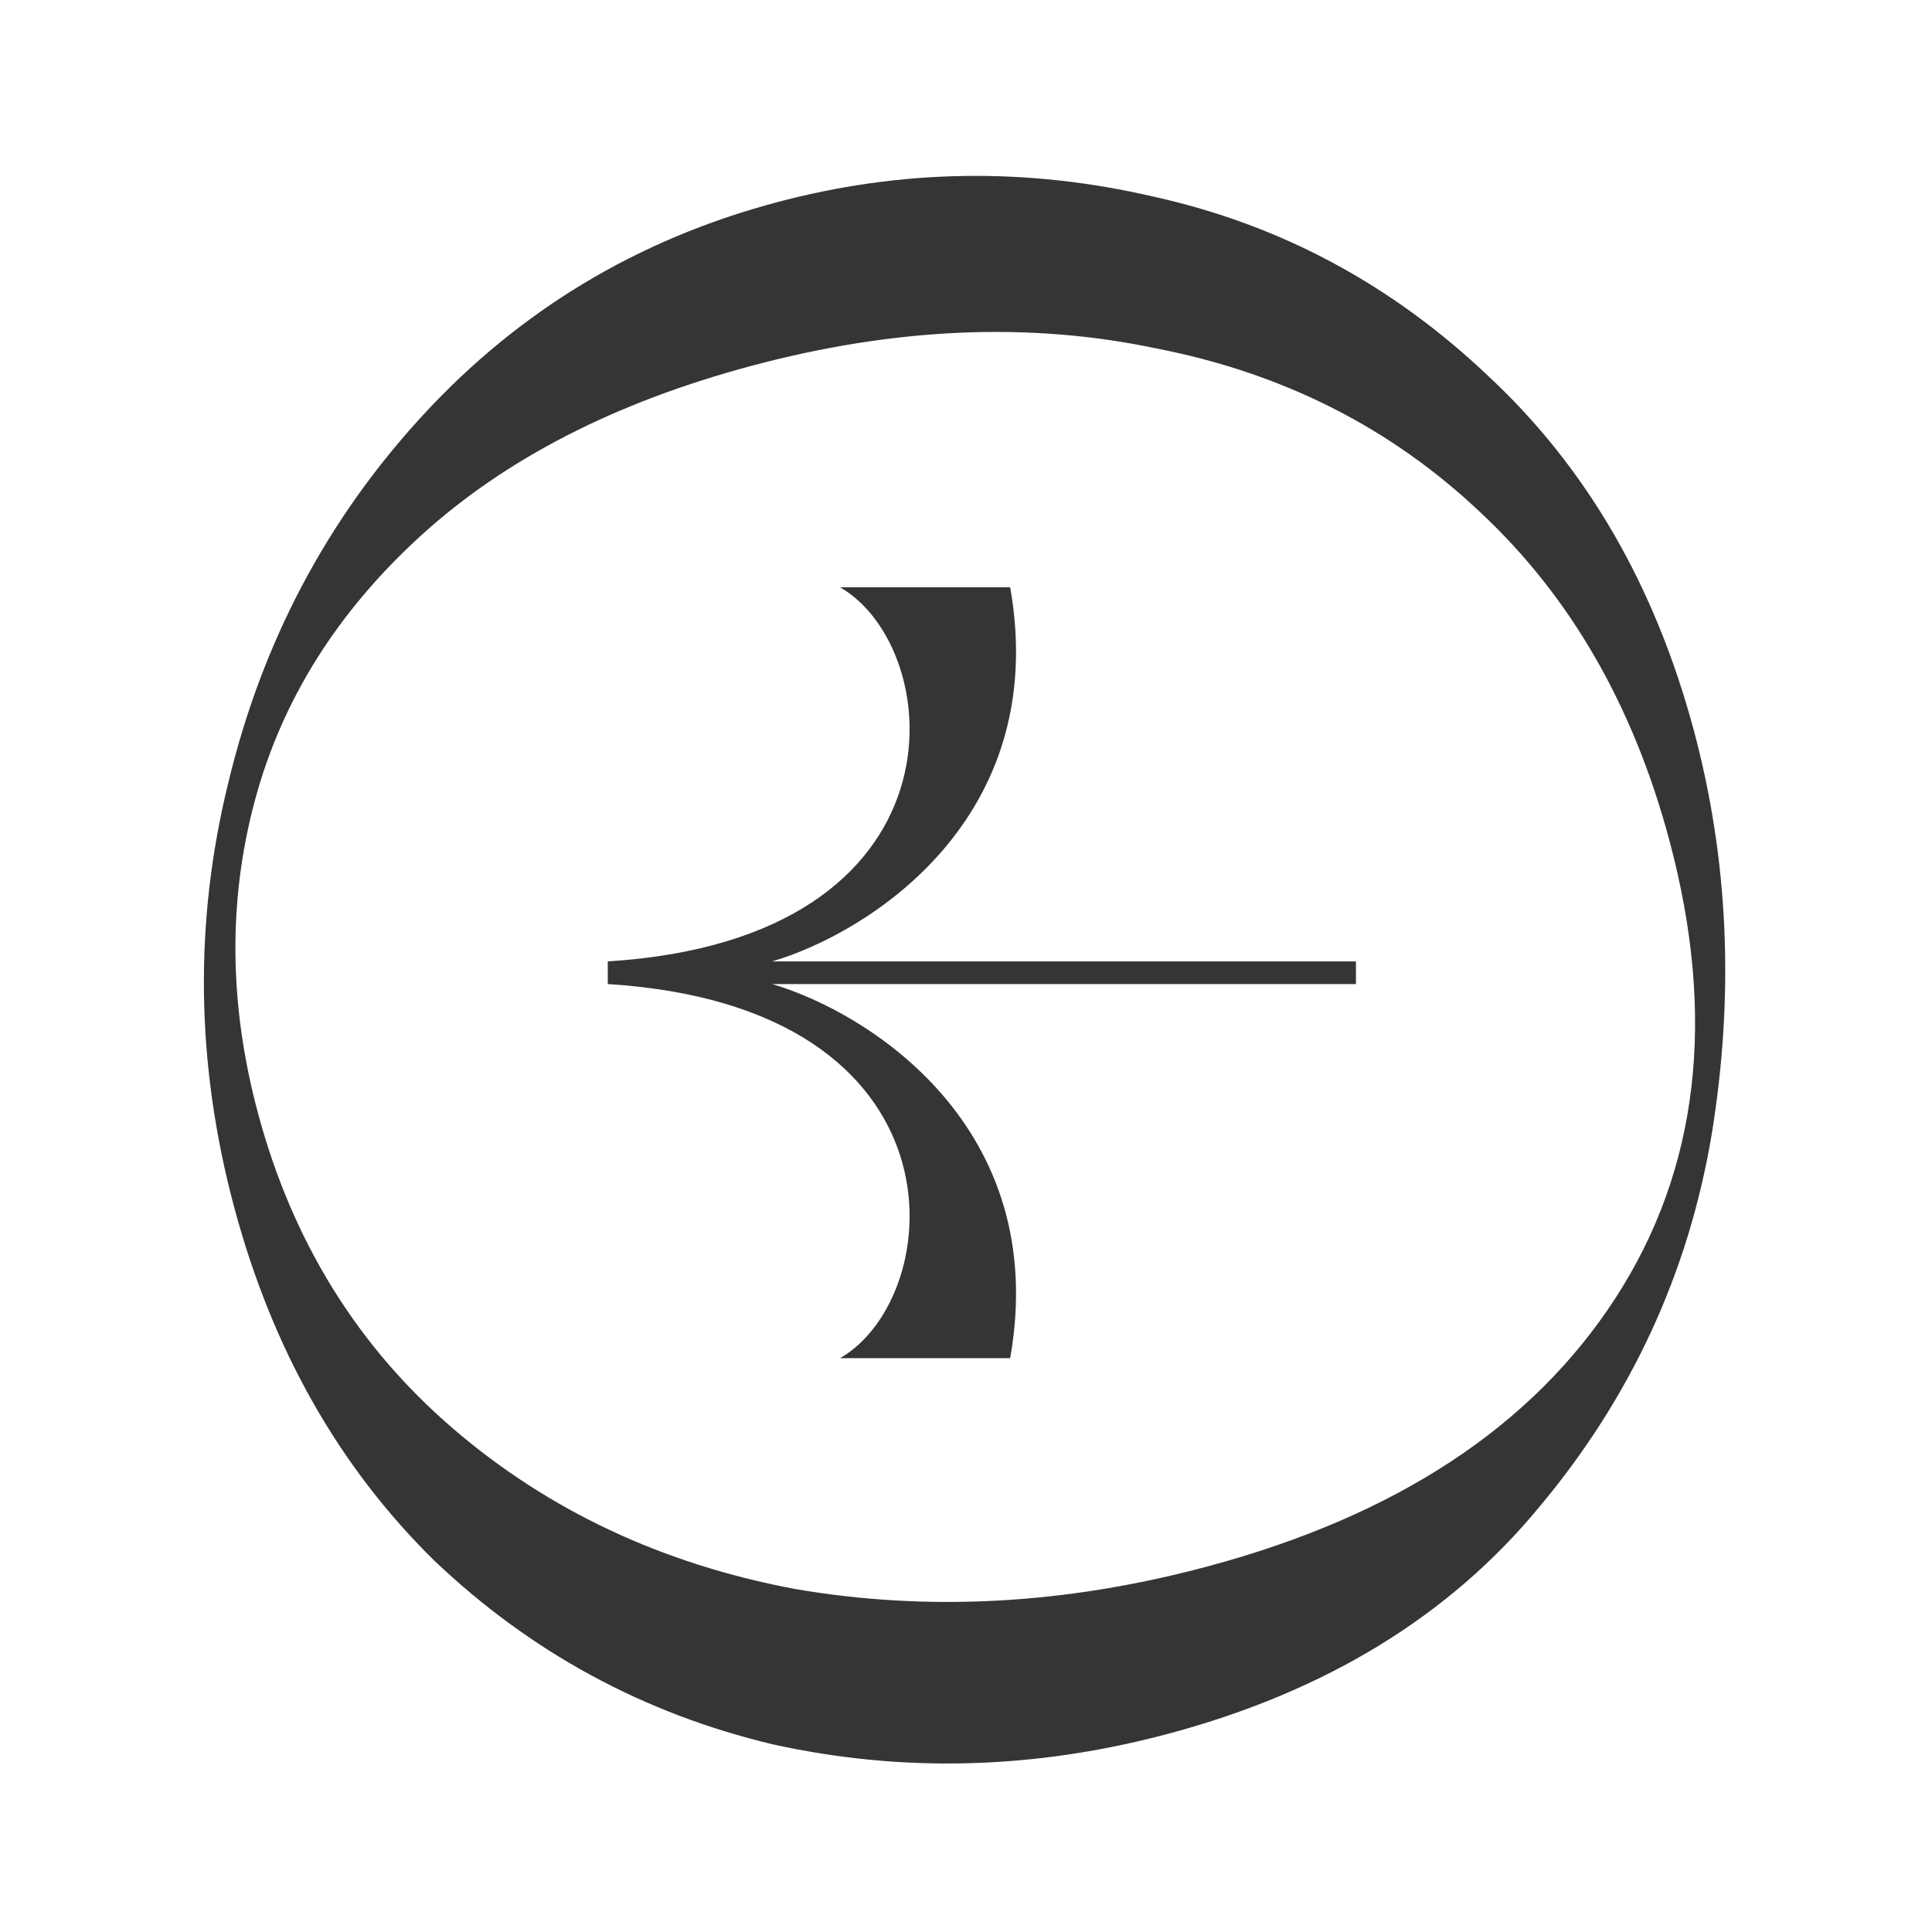
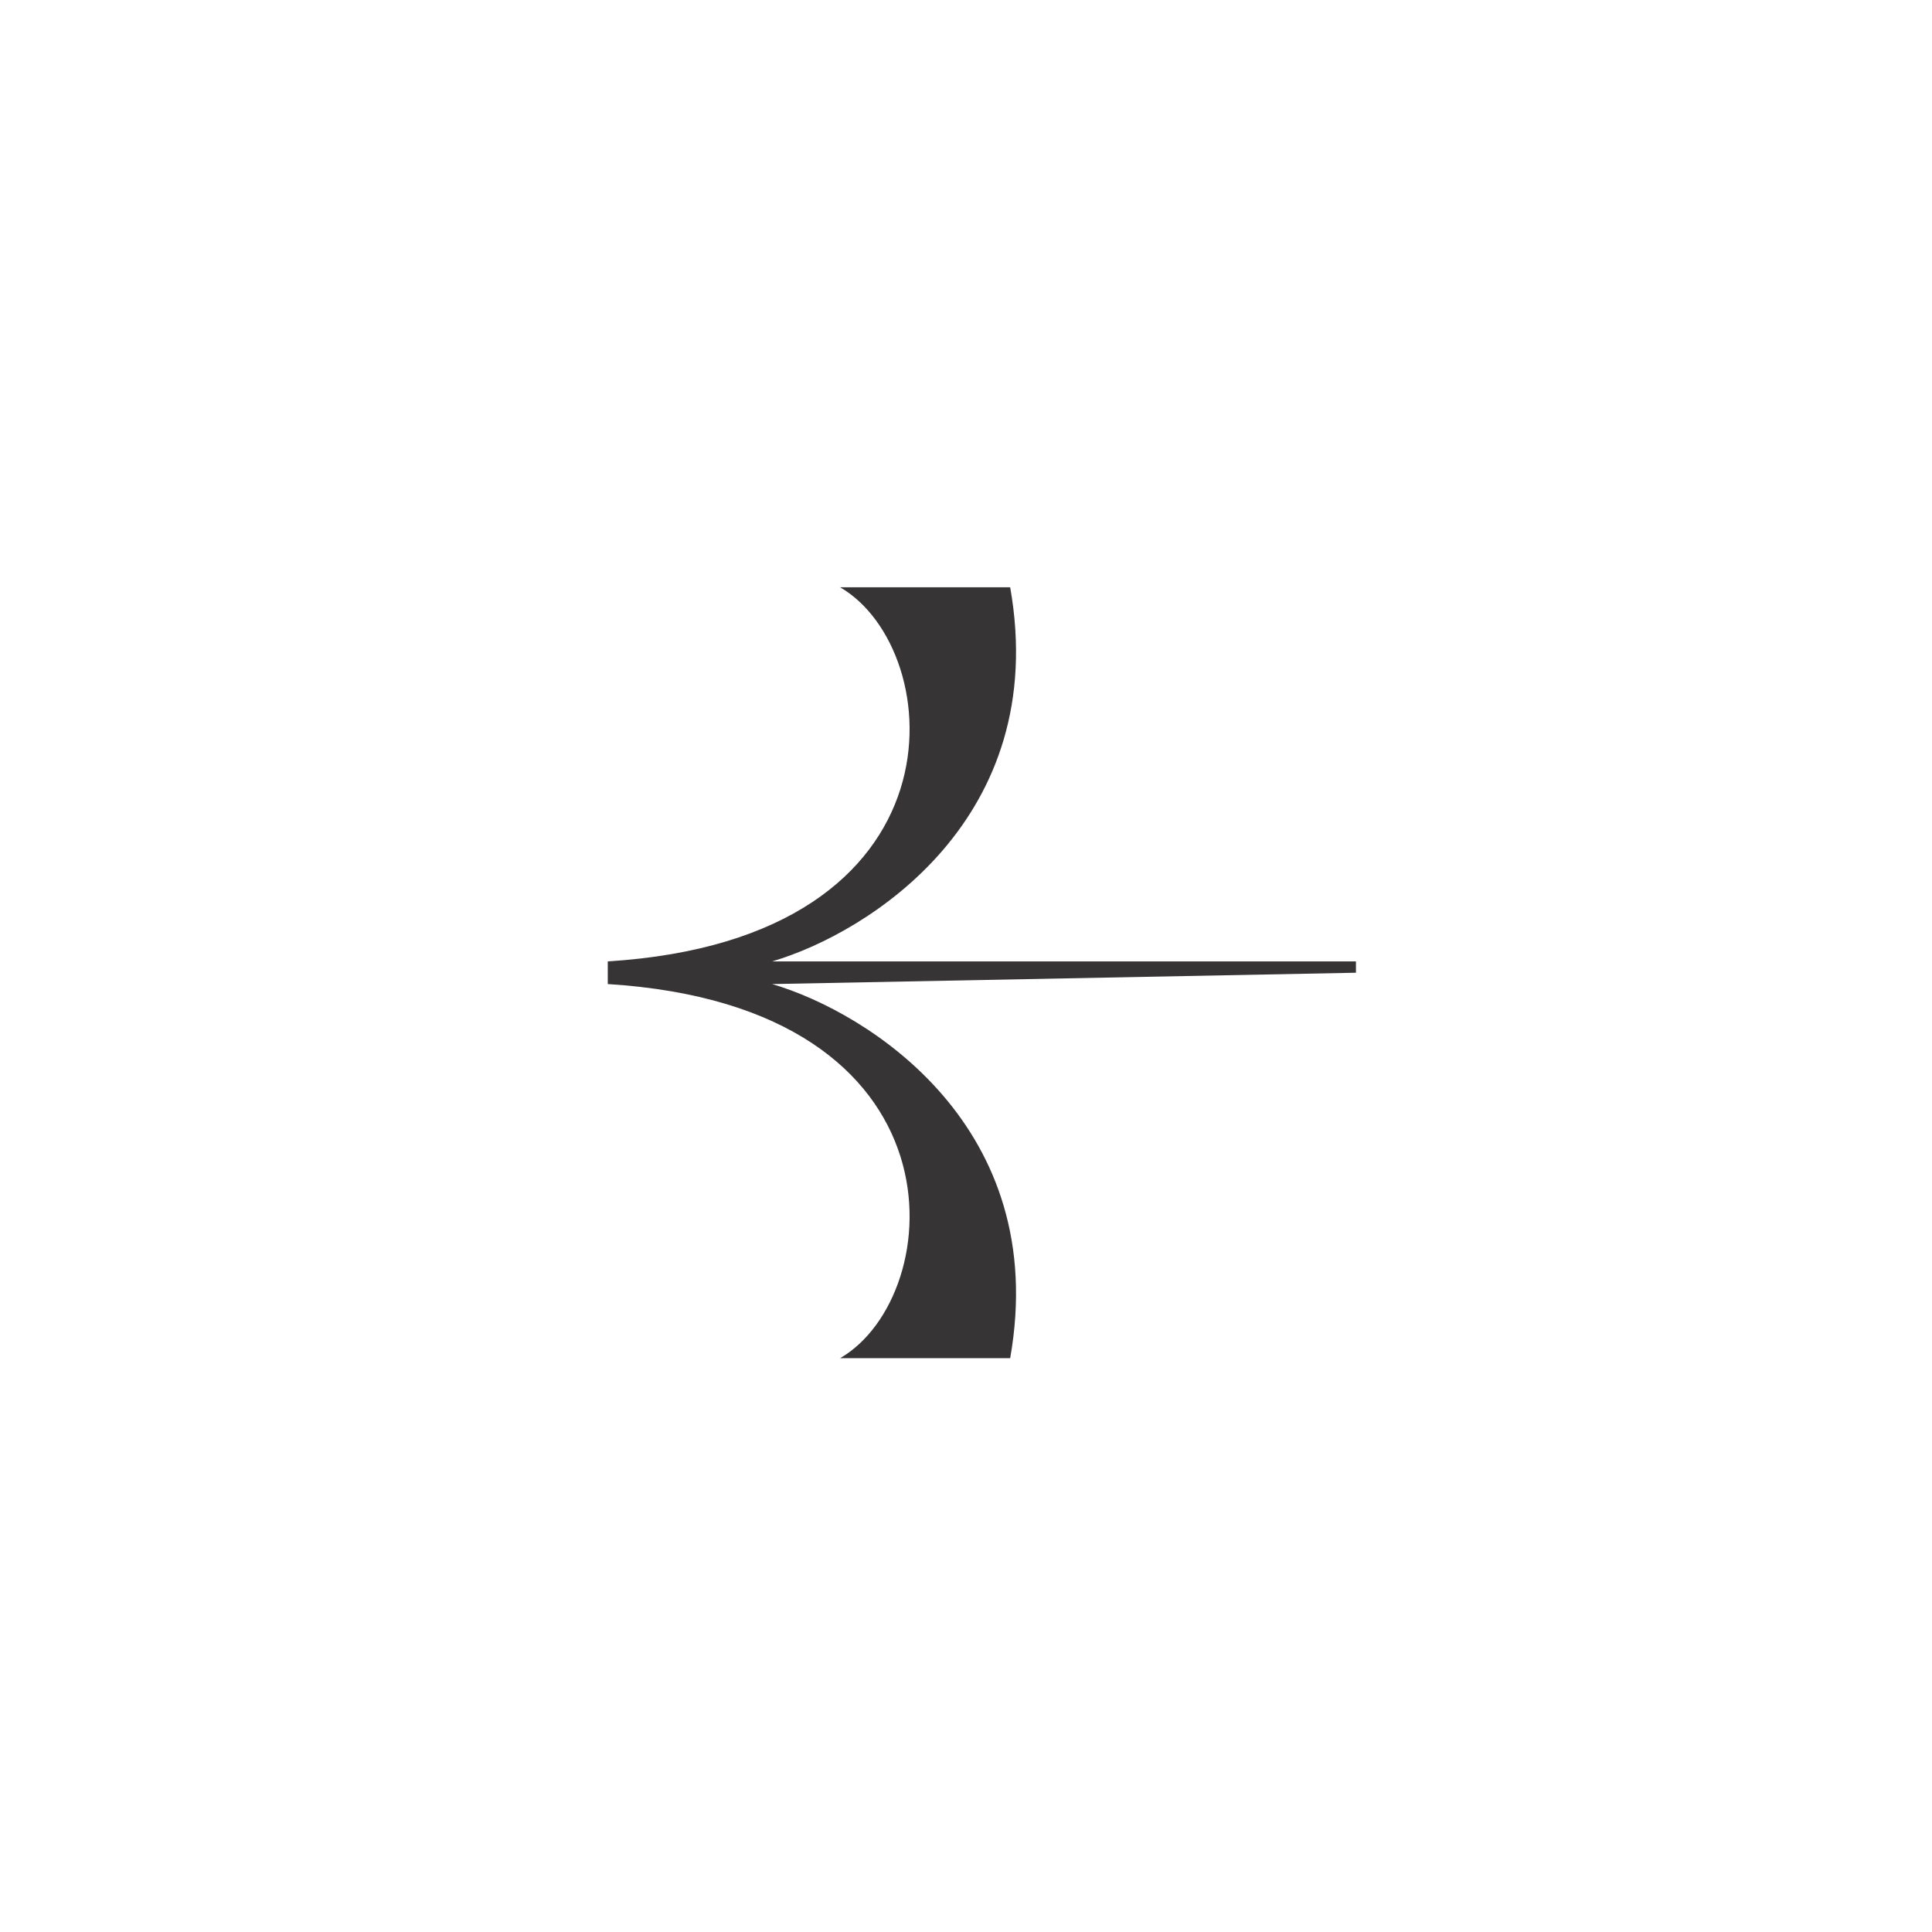
<svg xmlns="http://www.w3.org/2000/svg" width="60" height="60" viewBox="0 0 60 60" fill="none">
-   <path d="M7.275 37.499C8.454 41.9 10.524 45.555 13.485 48.464C16.48 51.313 19.982 53.215 23.991 54.17C28.034 55.064 32.138 54.954 36.302 53.838C41.176 52.532 45.011 50.186 47.806 46.799C50.648 43.401 52.431 39.55 53.155 35.248C53.866 30.898 53.683 26.713 52.605 22.69C51.401 18.195 49.277 14.529 46.235 11.693C43.24 8.843 39.774 6.982 35.838 6.11C31.889 5.19 27.974 5.25 24.094 6.29C19.788 7.443 16.141 9.638 13.153 12.873C10.166 16.108 8.144 19.921 7.089 24.312C6.021 28.655 6.083 33.051 7.275 37.499ZM8.01 34.563C7.11 31.204 7.079 27.966 7.918 24.85C8.757 21.735 10.481 18.99 13.091 16.617C15.702 14.244 19.112 12.493 23.324 11.365C27.772 10.173 31.958 9.99 35.881 10.815C39.84 11.58 43.214 13.288 46.003 15.939C48.78 18.542 50.727 21.926 51.842 26.09C53.313 31.579 52.757 36.318 50.174 40.307C47.591 44.296 43.366 47.076 37.498 48.648C33.097 49.828 28.823 50.06 24.676 49.345C20.563 48.571 17.023 46.907 14.057 44.355C11.091 41.802 9.075 38.538 8.01 34.563Z" fill="#363434" />
-   <path fill-rule="evenodd" clip-rule="evenodd" d="M31.372 42.179L26.092 42.179C29.436 40.242 30.14 31.265 18.875 30.561L18.875 30.209L42.11 30.209L42.11 30.561L23.979 30.561C26.972 31.441 32.64 34.997 31.372 42.179ZM31.372 18.239L26.091 18.239C29.436 20.175 30.14 29.153 18.875 29.857L18.875 30.209L42.11 30.209L42.11 29.857L23.979 29.857C26.972 28.977 32.64 25.421 31.372 18.239Z" fill="#363434" />
+   <path fill-rule="evenodd" clip-rule="evenodd" d="M31.372 42.179L26.092 42.179C29.436 40.242 30.14 31.265 18.875 30.561L18.875 30.209L42.11 30.209L23.979 30.561C26.972 31.441 32.64 34.997 31.372 42.179ZM31.372 18.239L26.091 18.239C29.436 20.175 30.14 29.153 18.875 29.857L18.875 30.209L42.11 30.209L42.11 29.857L23.979 29.857C26.972 28.977 32.64 25.421 31.372 18.239Z" fill="#363434" />
</svg>